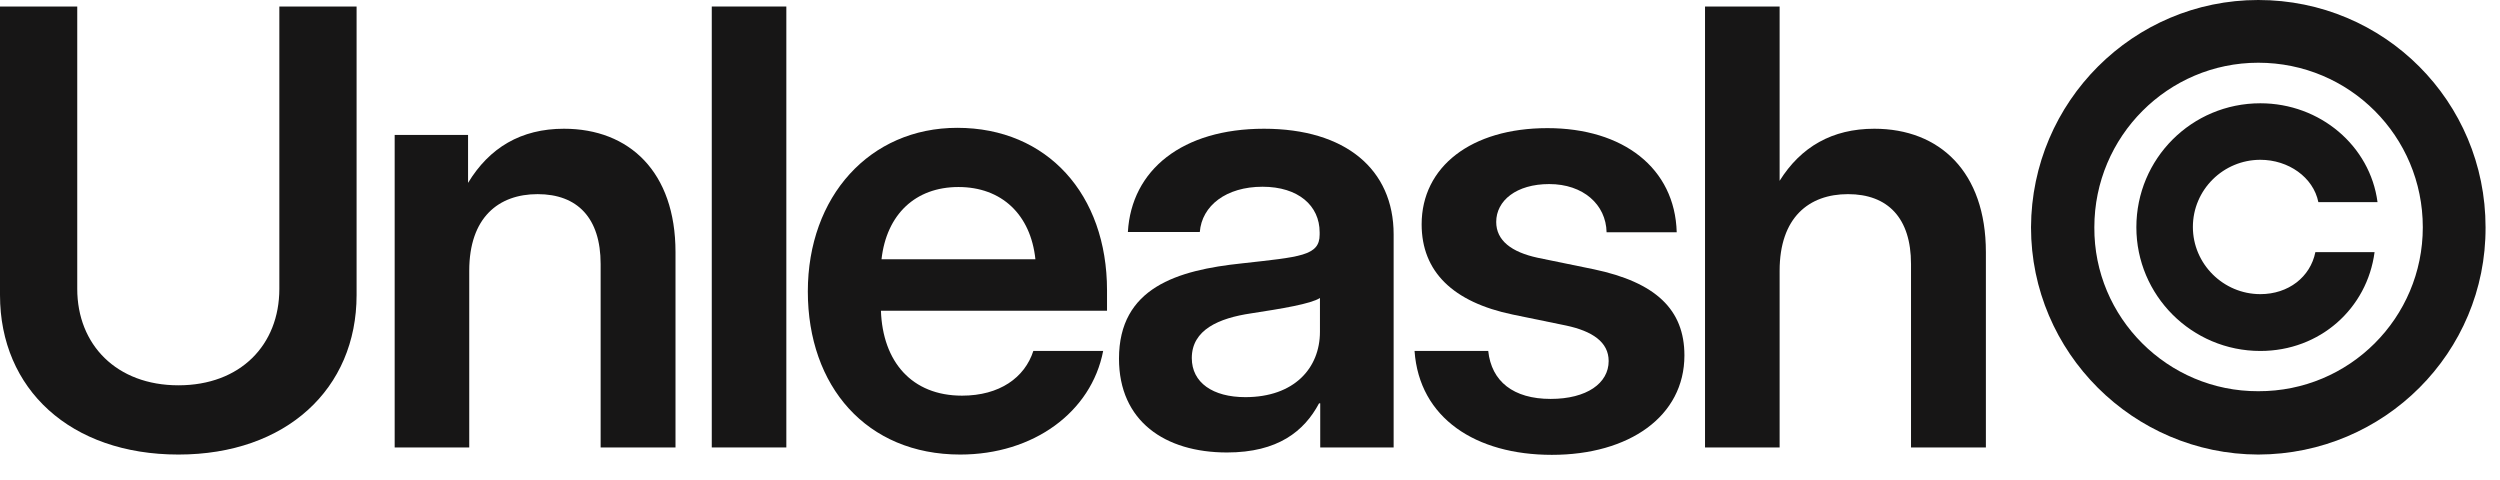
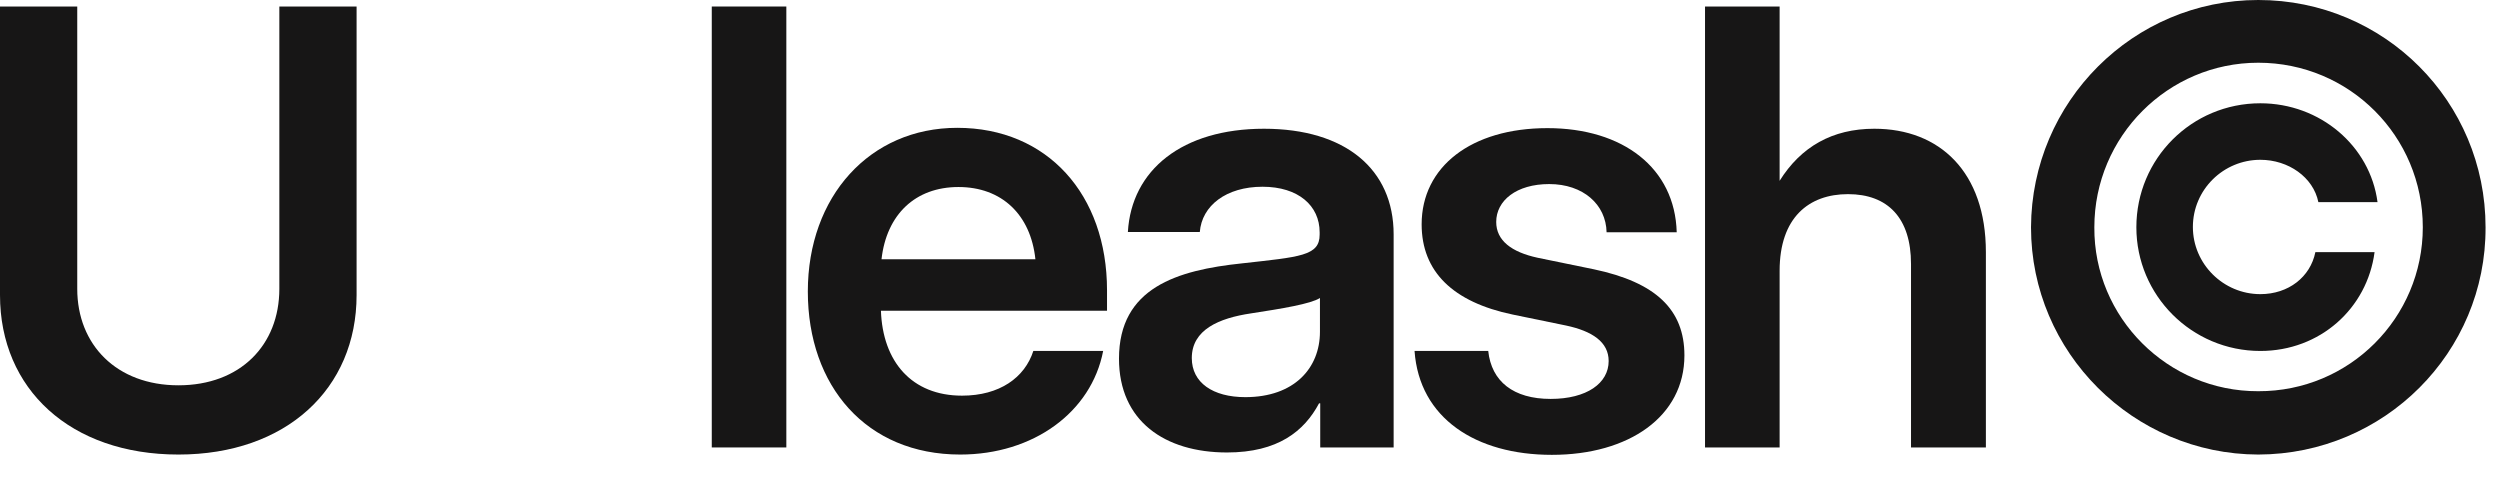
<svg xmlns="http://www.w3.org/2000/svg" width="99" height="19" viewBox="0 0 99 19" fill="none">
  <path d="M89.428 18C84.482 17.988 80.428 13.957 80.428 9C80.451 4.02 84.482 0 89.428 0C94.42 0 98.428 4.02 98.428 9C98.451 13.957 94.42 17.988 89.428 18ZM89.428 15.492C93.037 15.504 95.943 12.586 95.943 9C95.943 5.391 93.037 2.484 89.428 2.484C85.853 2.484 82.936 5.402 82.936 9C82.912 12.574 85.842 15.504 89.428 15.492ZM84.6 9C84.6 6.281 86.791 4.09 89.51 4.09C91.877 4.09 93.857 5.777 94.15 8.004H91.807C91.607 7.02 90.623 6.328 89.51 6.328C88.045 6.328 86.838 7.512 86.838 8.988C86.838 10.453 88.045 11.648 89.51 11.648C90.623 11.648 91.49 10.969 91.689 9.984H94.033C93.74 12.211 91.877 13.898 89.51 13.898C86.791 13.898 84.6 11.695 84.6 9Z" fill="#171616" />
  <path d="M70.473 10.723V17.719H67.519V0.258H70.473V7.16C71.316 5.812 72.559 5.098 74.223 5.098C76.812 5.098 78.641 6.809 78.641 9.984V17.719H75.676V10.453C75.676 8.637 74.762 7.688 73.18 7.688C71.633 7.688 70.473 8.613 70.473 10.723Z" fill="#171616" />
  <path d="M61.453 18.012C58.441 18.012 56.203 16.559 56.016 13.898H58.934C59.062 15.105 59.93 15.797 61.406 15.797C62.836 15.797 63.703 15.176 63.703 14.297C63.703 13.547 63.059 13.113 62.016 12.891L59.906 12.457C57.539 11.965 56.297 10.758 56.297 8.883C56.297 6.609 58.254 5.074 61.277 5.074C64.277 5.074 66.328 6.656 66.398 9.199H63.621C63.598 8.098 62.695 7.289 61.348 7.289C60.047 7.289 59.25 7.945 59.25 8.789C59.25 9.527 59.859 9.984 60.891 10.207L63.117 10.664C65.566 11.18 66.703 12.258 66.703 14.074C66.703 16.488 64.512 18.012 61.453 18.012Z" fill="#171616" />
  <path d="M48.59 17.918C46.129 17.918 44.312 16.676 44.312 14.203C44.312 11.391 46.621 10.699 49.176 10.43C51.473 10.172 52.258 10.137 52.258 9.293V9.199C52.258 8.145 51.414 7.395 49.996 7.395C48.555 7.395 47.594 8.145 47.512 9.188H44.664C44.805 6.727 46.82 5.098 50.055 5.098C53.277 5.098 55.188 6.703 55.188 9.281V17.719H52.281V15.973H52.234C51.648 17.074 50.605 17.918 48.59 17.918ZM49.316 15.727C51.25 15.727 52.27 14.578 52.27 13.137V11.801C51.906 12.035 50.758 12.223 49.539 12.41C48.273 12.598 47.195 13.055 47.195 14.18C47.195 15.152 48.027 15.727 49.316 15.727Z" fill="#171616" />
  <path d="M38.025 18C34.31 18 31.99 15.293 31.99 11.543C31.99 7.781 34.44 5.062 37.908 5.062C41.471 5.062 43.838 7.699 43.838 11.496V12.305H34.885C34.955 14.32 36.103 15.668 38.096 15.668C39.584 15.668 40.58 14.953 40.92 13.898H43.685C43.217 16.324 40.92 18 38.025 18ZM34.908 10.266H41.002C40.815 8.496 39.666 7.406 37.955 7.406C36.244 7.406 35.107 8.496 34.908 10.266Z" fill="#171616" />
  <path d="M31.139 0.258V17.719H28.186V0.258H31.139Z" fill="#171616" />
-   <path d="M18.582 10.723V17.719H15.629V5.344H18.535V7.242C19.379 5.848 20.633 5.098 22.332 5.098C24.922 5.098 26.75 6.809 26.75 9.984V17.719H23.785V10.453C23.785 8.637 22.871 7.688 21.289 7.688C19.742 7.688 18.582 8.613 18.582 10.723Z" fill="#171616" />
  <path d="M7.066 18C2.789 18 0 15.41 0 11.684V0.258H3.059V11.438C3.059 13.652 4.617 15.258 7.066 15.258C9.516 15.258 11.062 13.664 11.062 11.438V0.258H14.121V11.684C14.121 15.398 11.332 18 7.066 18Z" fill="#171616" />
</svg>